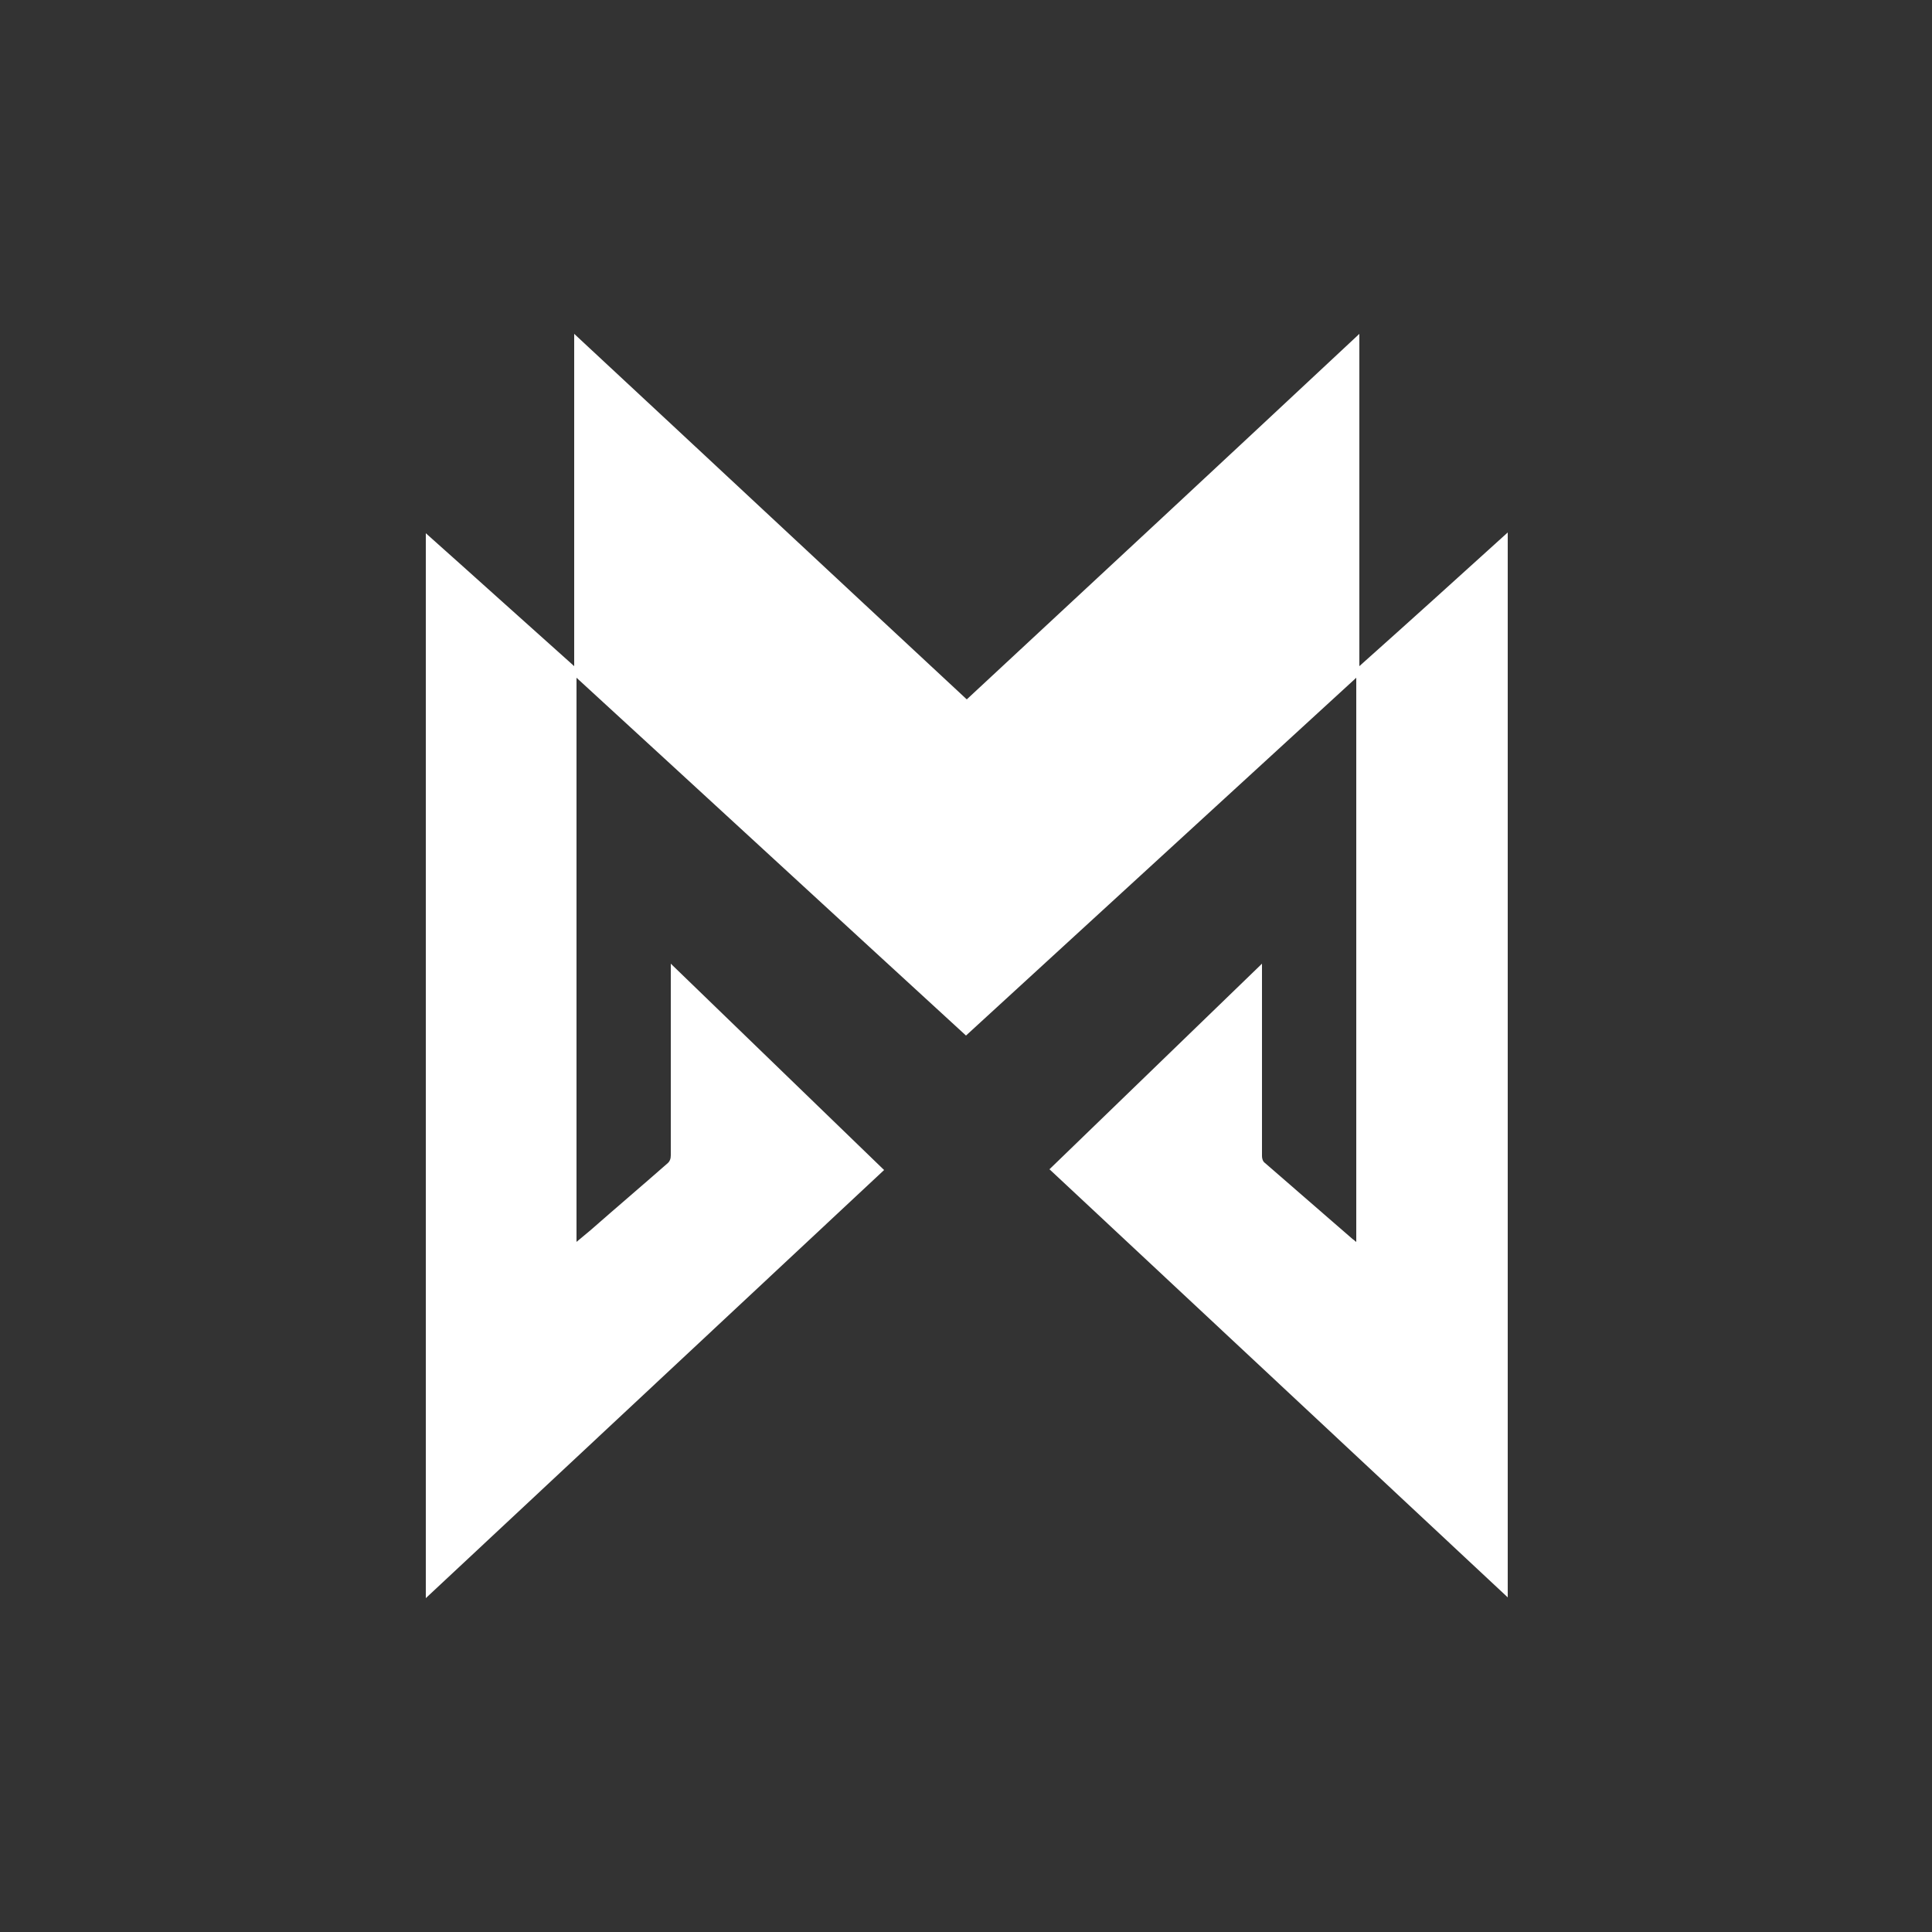
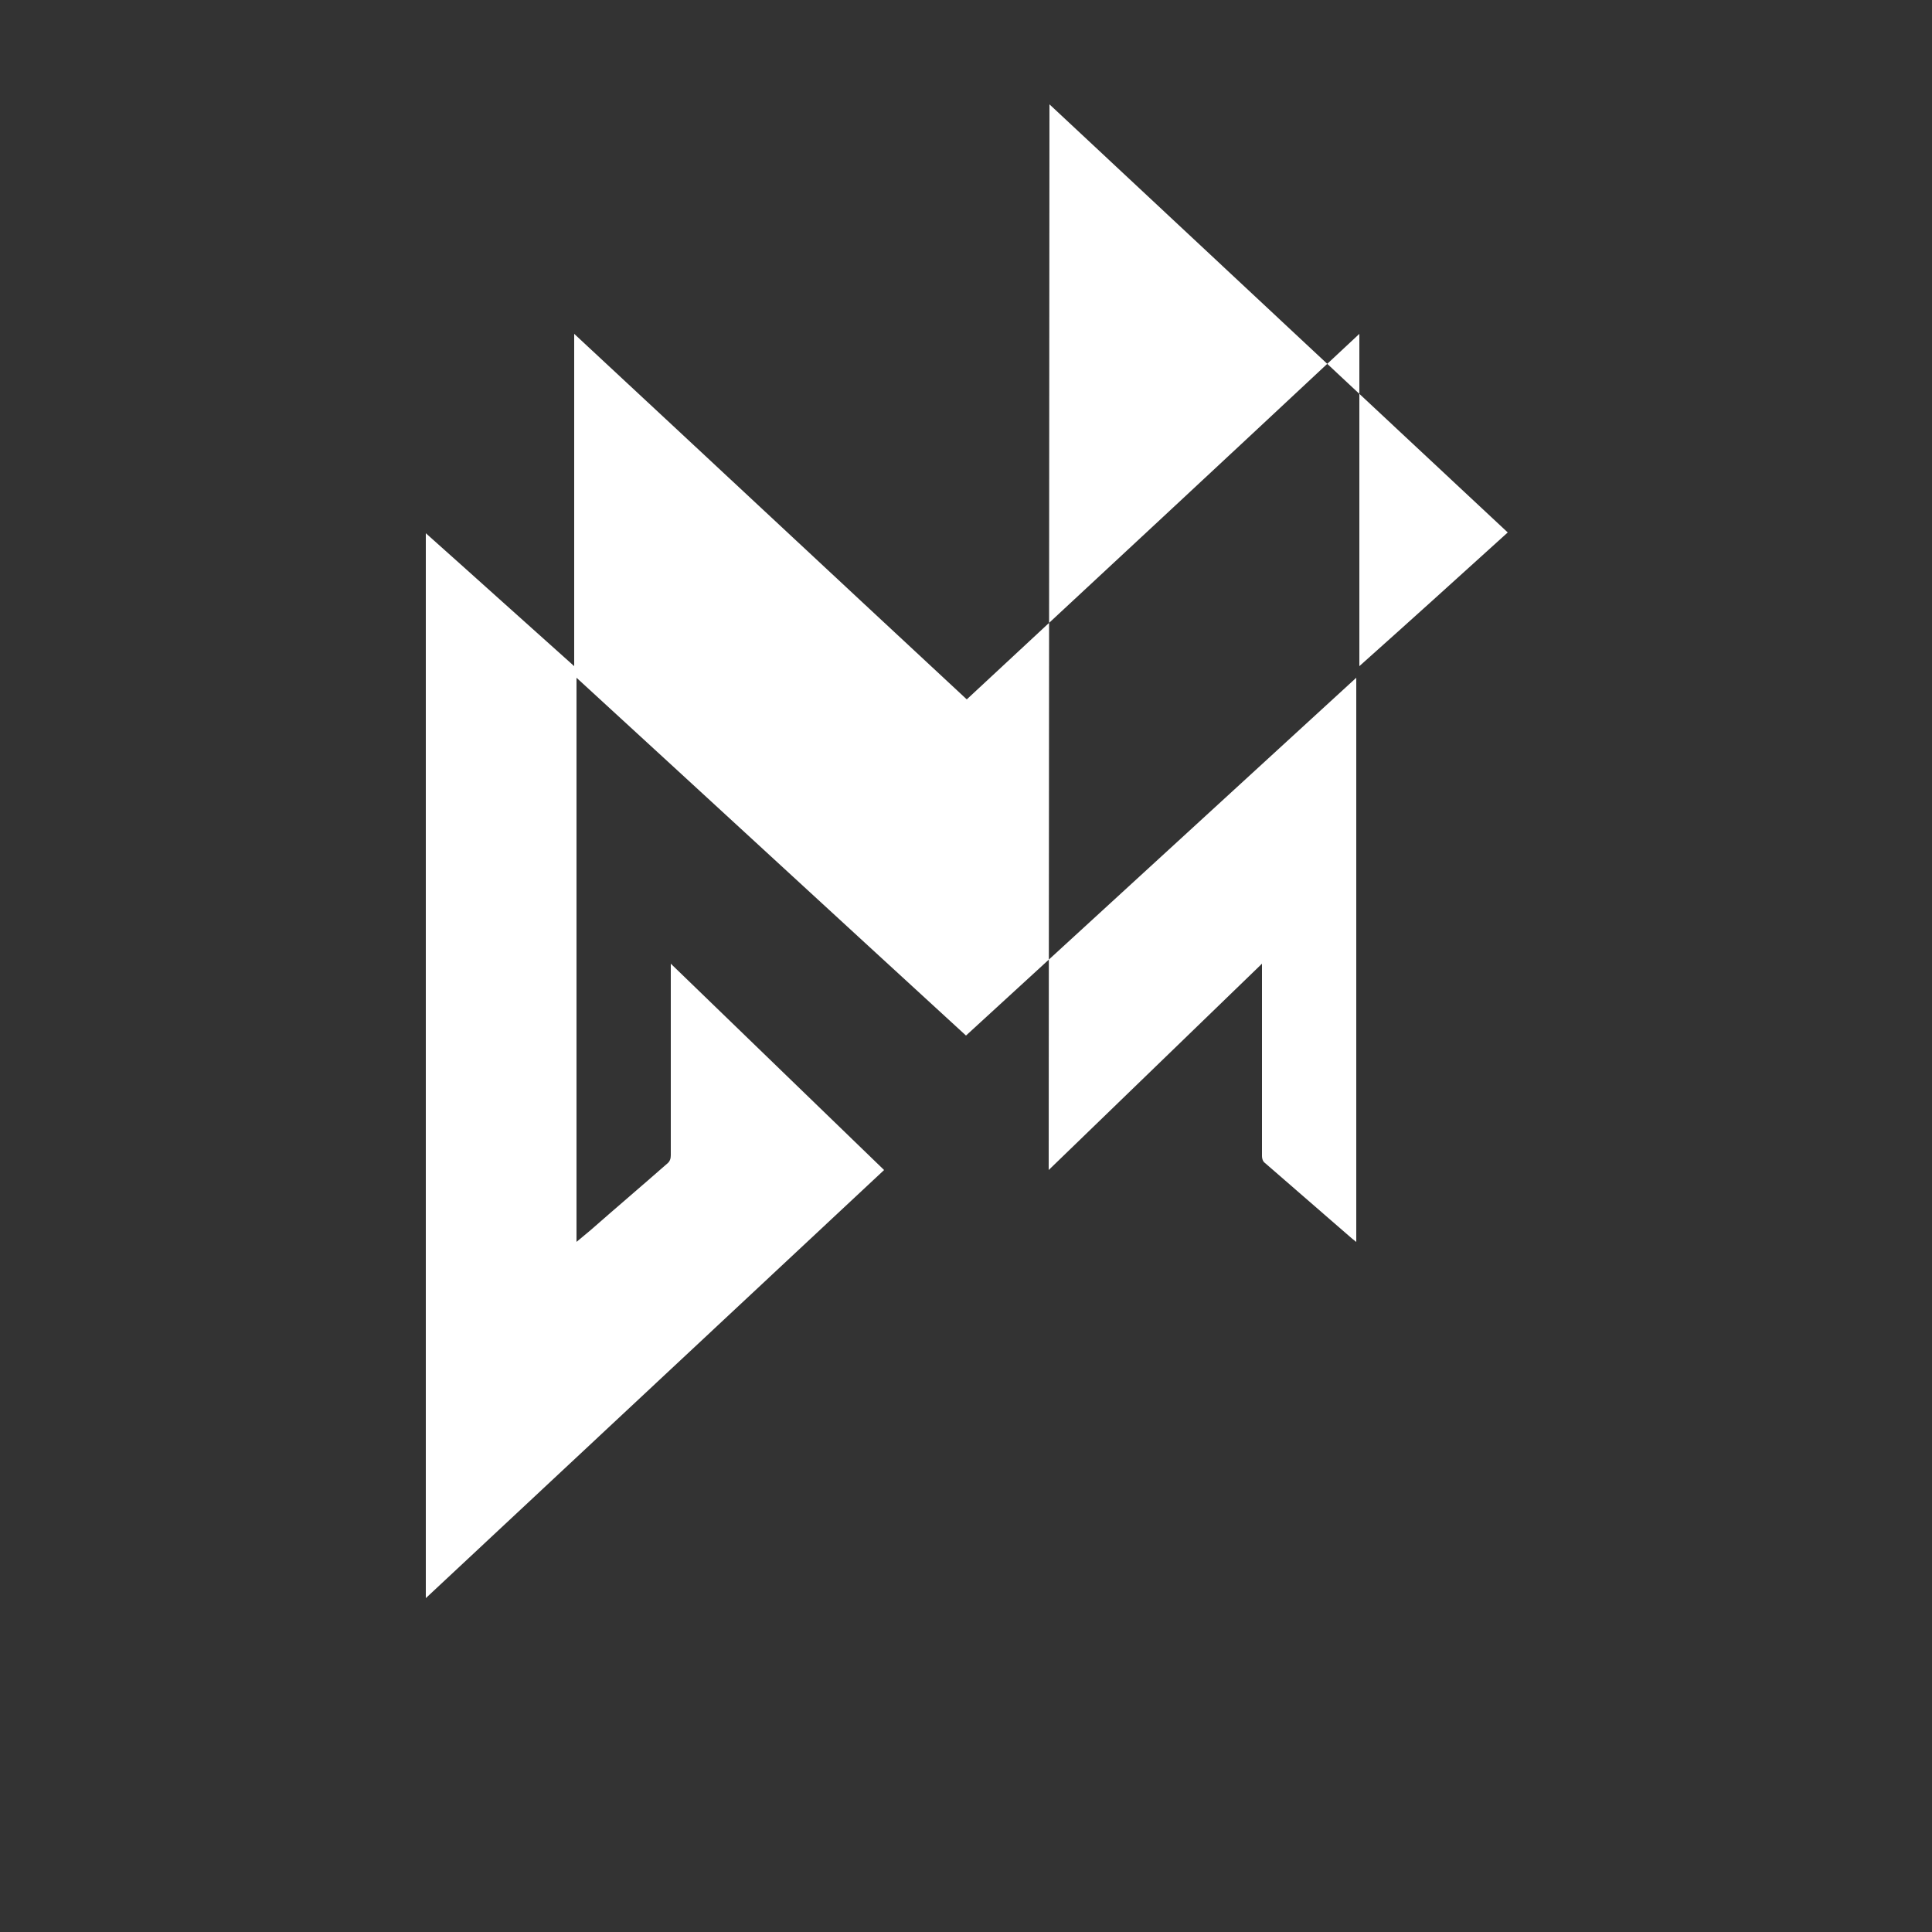
<svg xmlns="http://www.w3.org/2000/svg" style="fill: #ffffff; color: #ffffff;" viewBox="0 0 250 250">
  <rect x="0" y="0" width="250" height="250" fill="#333333" stroke="none" />
-   <path d="M135.7,151.4c9.2-8.9,18.3-17.7,27.6-26.7,0,.4,0,.7,0,.9,0,8,0,16,0,24,0,.3.1.7.4.9,3.8,3.3,7.6,6.6,11.4,9.9.1,0,.2.2.4.3v-73c-16.9,15.5-33.7,30.9-50.5,46.3-16.8-15.4-33.5-30.8-50.4-46.3v73c.6-.5,1.2-1,1.8-1.5,3.3-2.9,6.6-5.7,9.9-8.6.4-.3.5-.7.5-1.1,0-8,0-16,0-23.9s0-.4,0-.9c9.3,9,18.4,17.8,27.6,26.7-19.8,18.5-39.5,36.9-59.3,55.4V69c6.4,5.7,12.7,11.4,19.2,17.2v-43c17,15.8,33.9,31.6,50.8,47.3,16.9-15.7,33.8-31.4,50.8-47.3v43c6.5-5.8,12.8-11.5,19.2-17.3v137.8c-19.8-18.5-39.5-36.9-59.3-55.4Z" />
+   <path d="M135.7,151.4c9.2-8.9,18.3-17.7,27.6-26.7,0,.4,0,.7,0,.9,0,8,0,16,0,24,0,.3.1.7.4.9,3.8,3.3,7.6,6.6,11.4,9.9.1,0,.2.2.4.3v-73c-16.9,15.5-33.7,30.9-50.5,46.3-16.8-15.4-33.5-30.8-50.4-46.3v73c.6-.5,1.2-1,1.8-1.5,3.3-2.9,6.6-5.7,9.9-8.6.4-.3.5-.7.5-1.1,0-8,0-16,0-23.9s0-.4,0-.9c9.3,9,18.4,17.8,27.6,26.7-19.8,18.5-39.5,36.9-59.3,55.4V69c6.4,5.7,12.7,11.4,19.2,17.2v-43c17,15.8,33.9,31.6,50.8,47.3,16.9-15.7,33.8-31.4,50.8-47.3v43c6.5-5.8,12.8-11.5,19.2-17.3c-19.8-18.5-39.5-36.9-59.3-55.4Z" />
</svg>